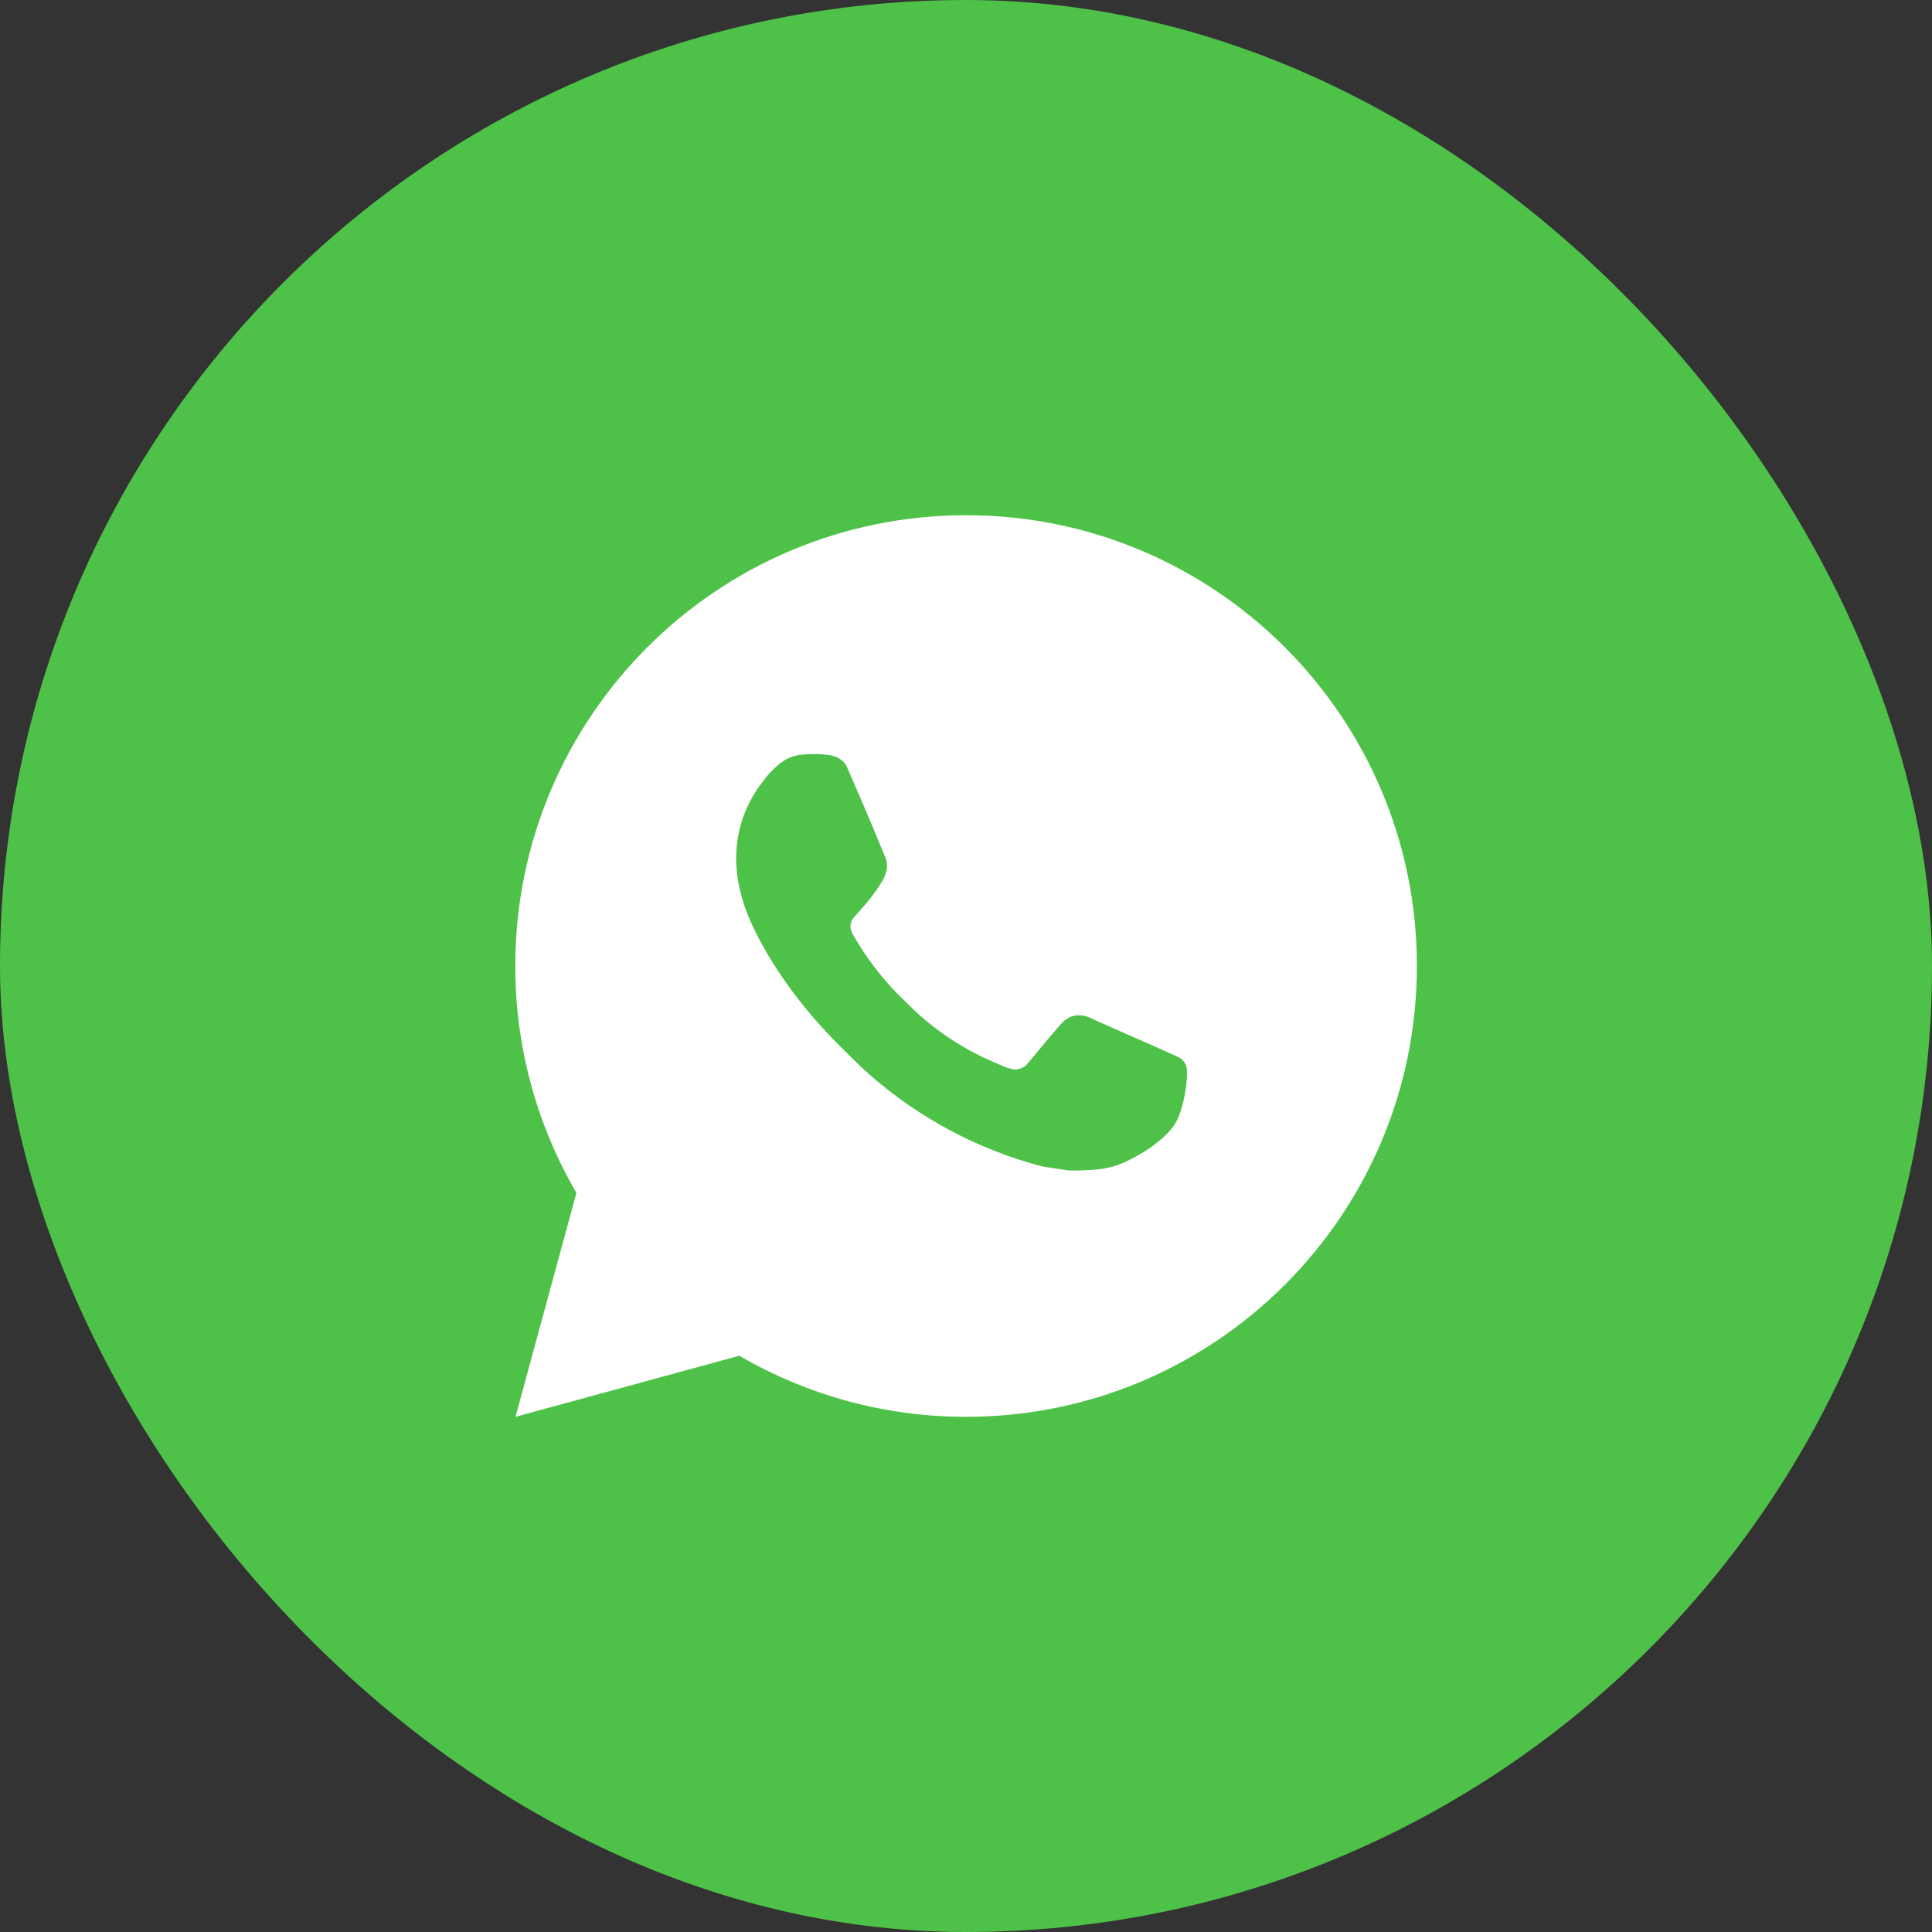
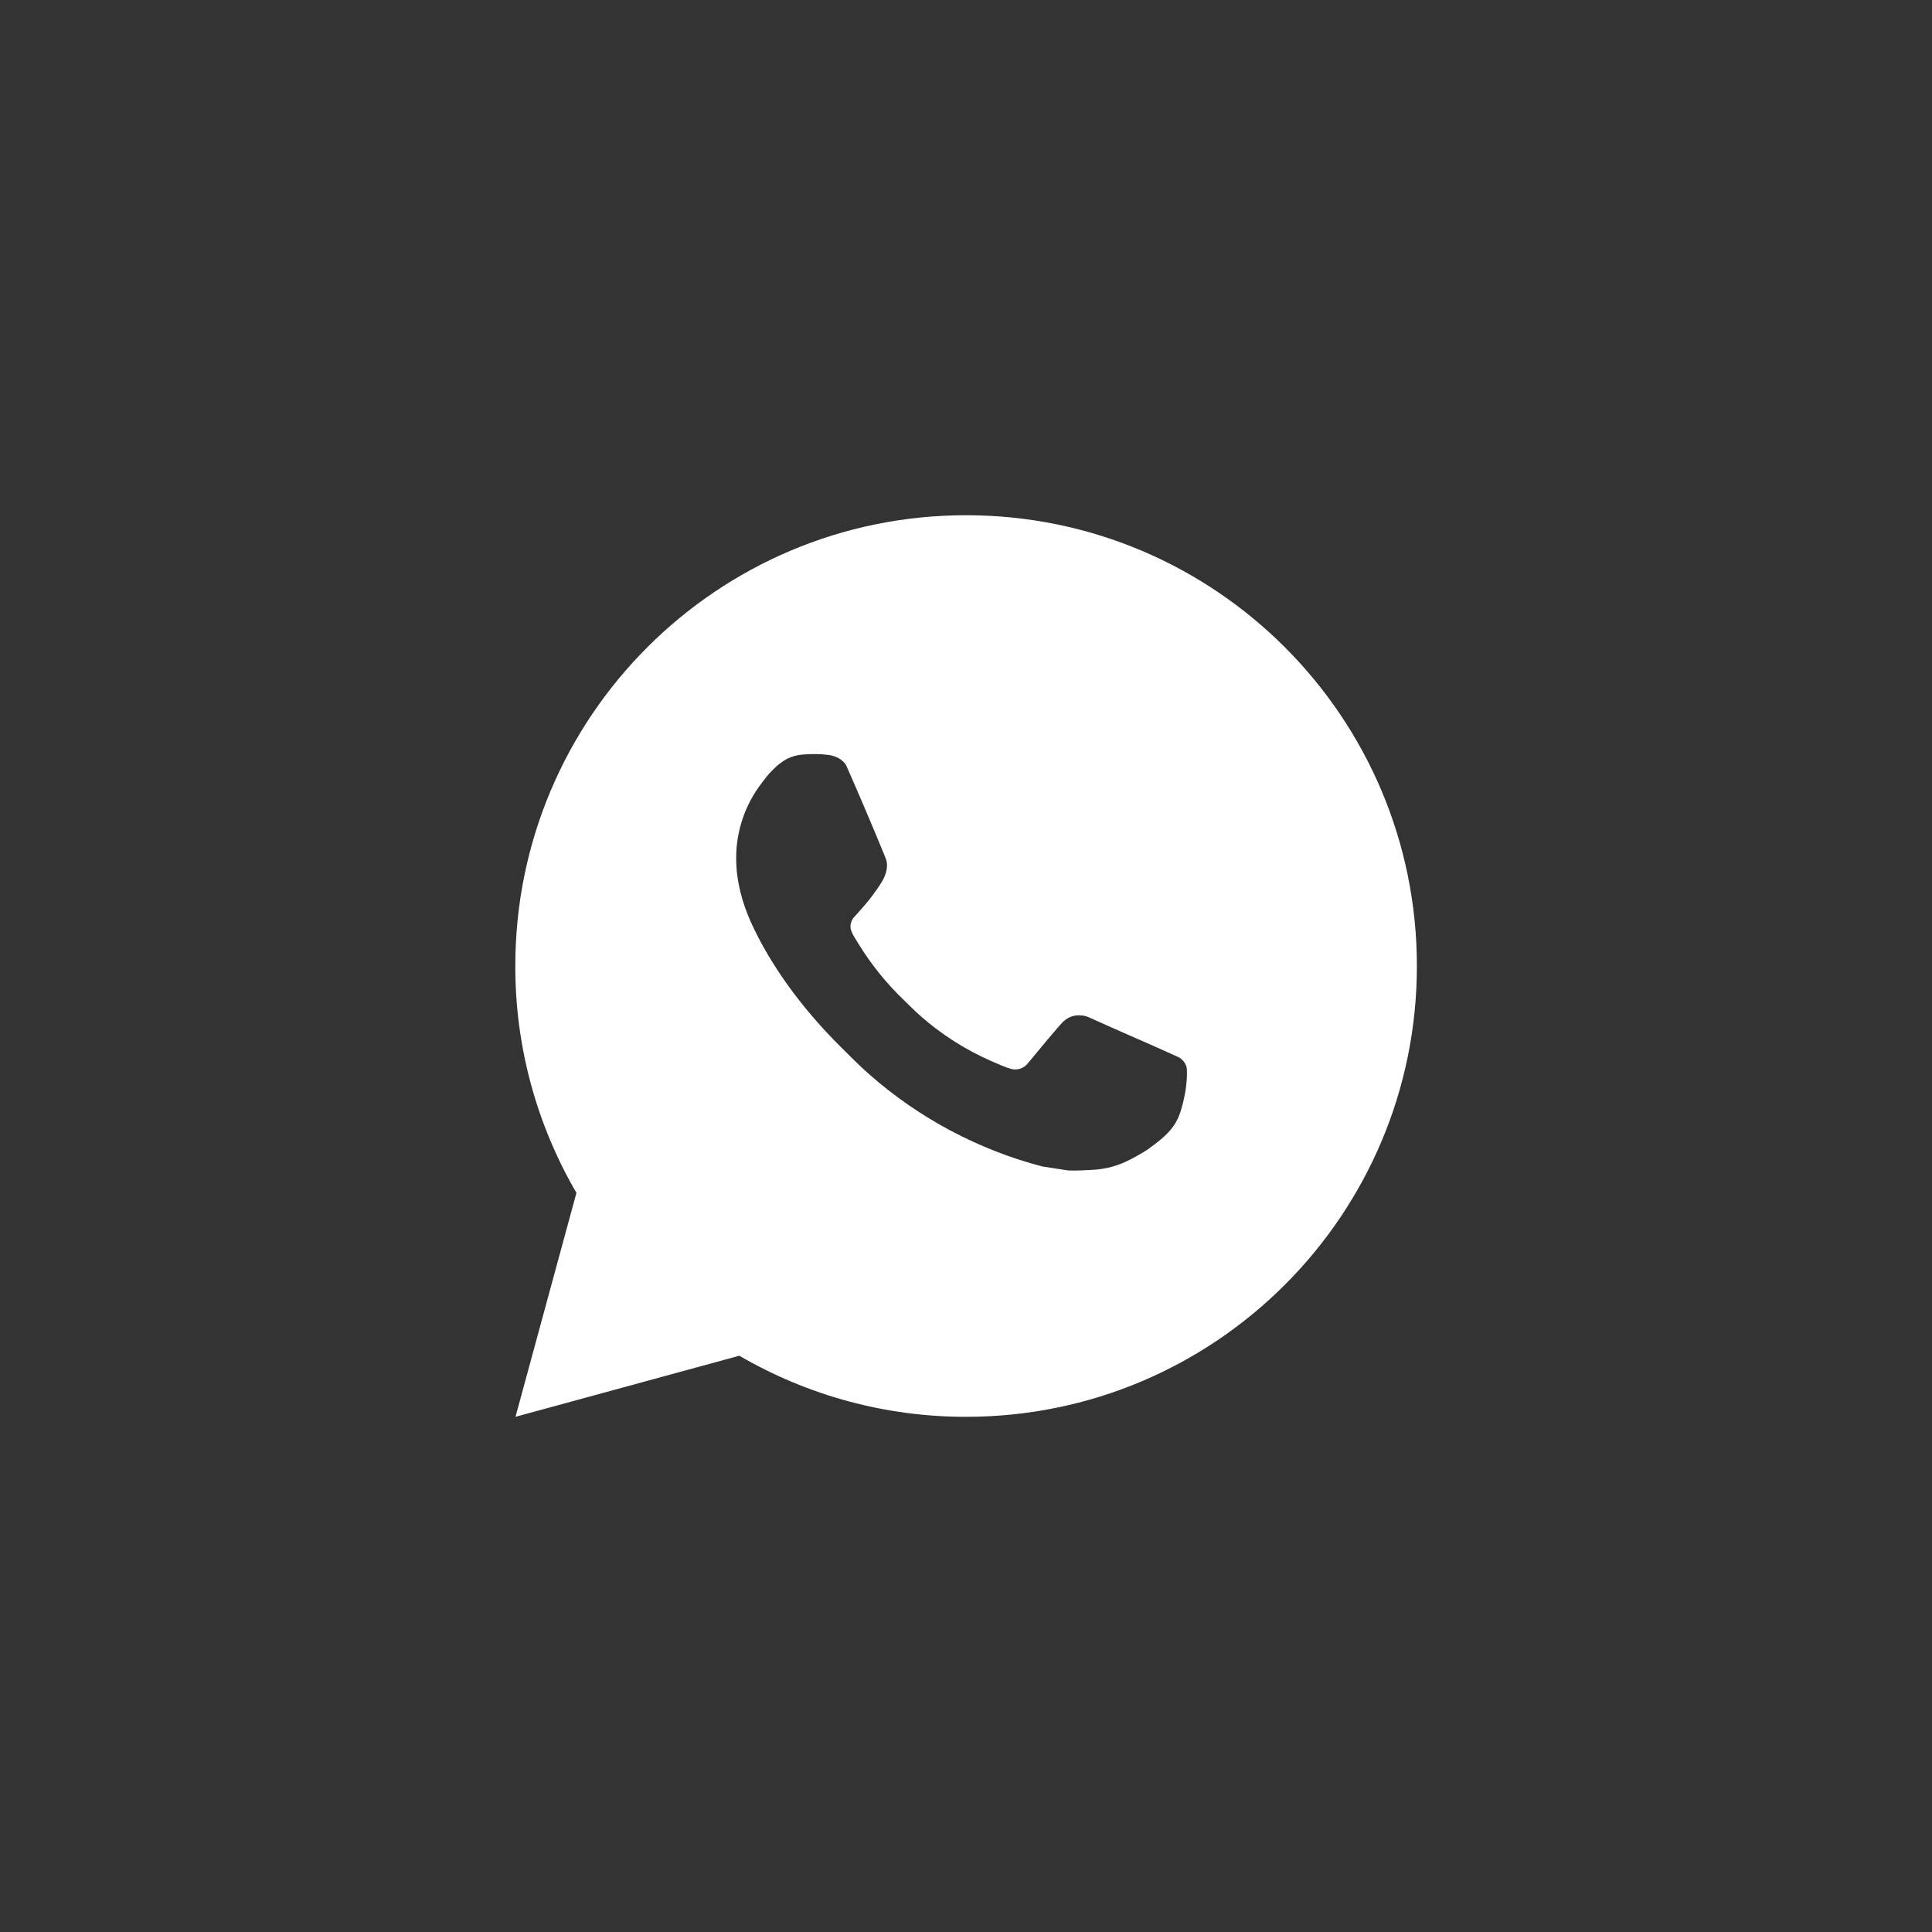
<svg xmlns="http://www.w3.org/2000/svg" width="50" height="50" viewBox="0 0 50 50" fill="none">
  <rect x="0" y="0" width="50" height="50" fill="#333333" stroke="none" />
-   <rect width="50" height="50" rx="25" fill="#4EC248" />
-   <path d="M25.003 13.334C31.446 13.334 36.669 18.557 36.669 25C36.669 31.444 31.446 36.667 25.003 36.667C22.941 36.67 20.915 36.124 19.134 35.086L13.341 36.667L14.918 30.871C13.879 29.089 13.332 27.063 13.336 25C13.336 18.557 18.559 13.334 25.003 13.334ZM21.027 19.517L20.793 19.526C20.642 19.535 20.495 19.575 20.359 19.643C20.233 19.715 20.117 19.804 20.016 19.909C19.876 20.041 19.797 20.155 19.712 20.266C19.28 20.827 19.048 21.516 19.052 22.224C19.054 22.795 19.203 23.352 19.436 23.872C19.914 24.924 20.699 26.038 21.735 27.071C21.985 27.32 22.23 27.569 22.493 27.801C23.78 28.935 25.314 29.752 26.973 30.188L27.636 30.29C27.852 30.302 28.067 30.285 28.285 30.275C28.624 30.257 28.956 30.165 29.256 30.005C29.409 29.927 29.558 29.841 29.703 29.748C29.703 29.748 29.753 29.716 29.849 29.643C30.006 29.527 30.103 29.444 30.234 29.308C30.331 29.207 30.415 29.089 30.479 28.955C30.57 28.765 30.661 28.402 30.698 28.1C30.726 27.869 30.718 27.743 30.715 27.665C30.71 27.54 30.606 27.41 30.493 27.356L29.814 27.051C29.814 27.051 28.799 26.609 28.178 26.327C28.113 26.298 28.044 26.282 27.973 26.279C27.893 26.271 27.812 26.28 27.736 26.305C27.66 26.331 27.591 26.372 27.532 26.427C27.526 26.425 27.448 26.491 26.605 27.513C26.556 27.578 26.489 27.627 26.413 27.654C26.336 27.681 26.254 27.685 26.175 27.665C26.099 27.645 26.025 27.619 25.952 27.588C25.808 27.527 25.758 27.504 25.658 27.462C24.989 27.17 24.369 26.775 23.821 26.292C23.674 26.163 23.537 26.023 23.397 25.888C22.938 25.448 22.538 24.951 22.207 24.409L22.139 24.298C22.089 24.223 22.049 24.143 22.02 24.059C21.975 23.887 22.091 23.75 22.091 23.75C22.091 23.75 22.374 23.439 22.506 23.271C22.634 23.108 22.743 22.949 22.813 22.836C22.951 22.614 22.994 22.387 22.921 22.211C22.595 21.413 22.256 20.618 21.909 19.829C21.84 19.673 21.636 19.561 21.45 19.539C21.387 19.532 21.324 19.525 21.261 19.52C21.104 19.512 20.947 19.514 20.791 19.525L21.027 19.517Z" fill="white" />
+   <path d="M25.003 13.334C31.446 13.334 36.669 18.557 36.669 25C36.669 31.444 31.446 36.667 25.003 36.667C22.941 36.67 20.915 36.124 19.134 35.086L13.341 36.667L14.918 30.871C13.879 29.089 13.332 27.063 13.336 25C13.336 18.557 18.559 13.334 25.003 13.334ZM21.027 19.517L20.793 19.526C20.642 19.535 20.495 19.575 20.359 19.643C20.233 19.715 20.117 19.804 20.016 19.909C19.876 20.041 19.797 20.155 19.712 20.266C19.28 20.827 19.048 21.516 19.052 22.224C19.054 22.795 19.203 23.352 19.436 23.872C19.914 24.924 20.699 26.038 21.735 27.071C21.985 27.32 22.23 27.569 22.493 27.801C23.78 28.935 25.314 29.752 26.973 30.188L27.636 30.29C27.852 30.302 28.067 30.285 28.285 30.275C28.624 30.257 28.956 30.165 29.256 30.005C29.409 29.927 29.558 29.841 29.703 29.748C30.006 29.527 30.103 29.444 30.234 29.308C30.331 29.207 30.415 29.089 30.479 28.955C30.57 28.765 30.661 28.402 30.698 28.1C30.726 27.869 30.718 27.743 30.715 27.665C30.71 27.54 30.606 27.41 30.493 27.356L29.814 27.051C29.814 27.051 28.799 26.609 28.178 26.327C28.113 26.298 28.044 26.282 27.973 26.279C27.893 26.271 27.812 26.28 27.736 26.305C27.66 26.331 27.591 26.372 27.532 26.427C27.526 26.425 27.448 26.491 26.605 27.513C26.556 27.578 26.489 27.627 26.413 27.654C26.336 27.681 26.254 27.685 26.175 27.665C26.099 27.645 26.025 27.619 25.952 27.588C25.808 27.527 25.758 27.504 25.658 27.462C24.989 27.17 24.369 26.775 23.821 26.292C23.674 26.163 23.537 26.023 23.397 25.888C22.938 25.448 22.538 24.951 22.207 24.409L22.139 24.298C22.089 24.223 22.049 24.143 22.02 24.059C21.975 23.887 22.091 23.75 22.091 23.75C22.091 23.75 22.374 23.439 22.506 23.271C22.634 23.108 22.743 22.949 22.813 22.836C22.951 22.614 22.994 22.387 22.921 22.211C22.595 21.413 22.256 20.618 21.909 19.829C21.84 19.673 21.636 19.561 21.45 19.539C21.387 19.532 21.324 19.525 21.261 19.52C21.104 19.512 20.947 19.514 20.791 19.525L21.027 19.517Z" fill="white" />
</svg>